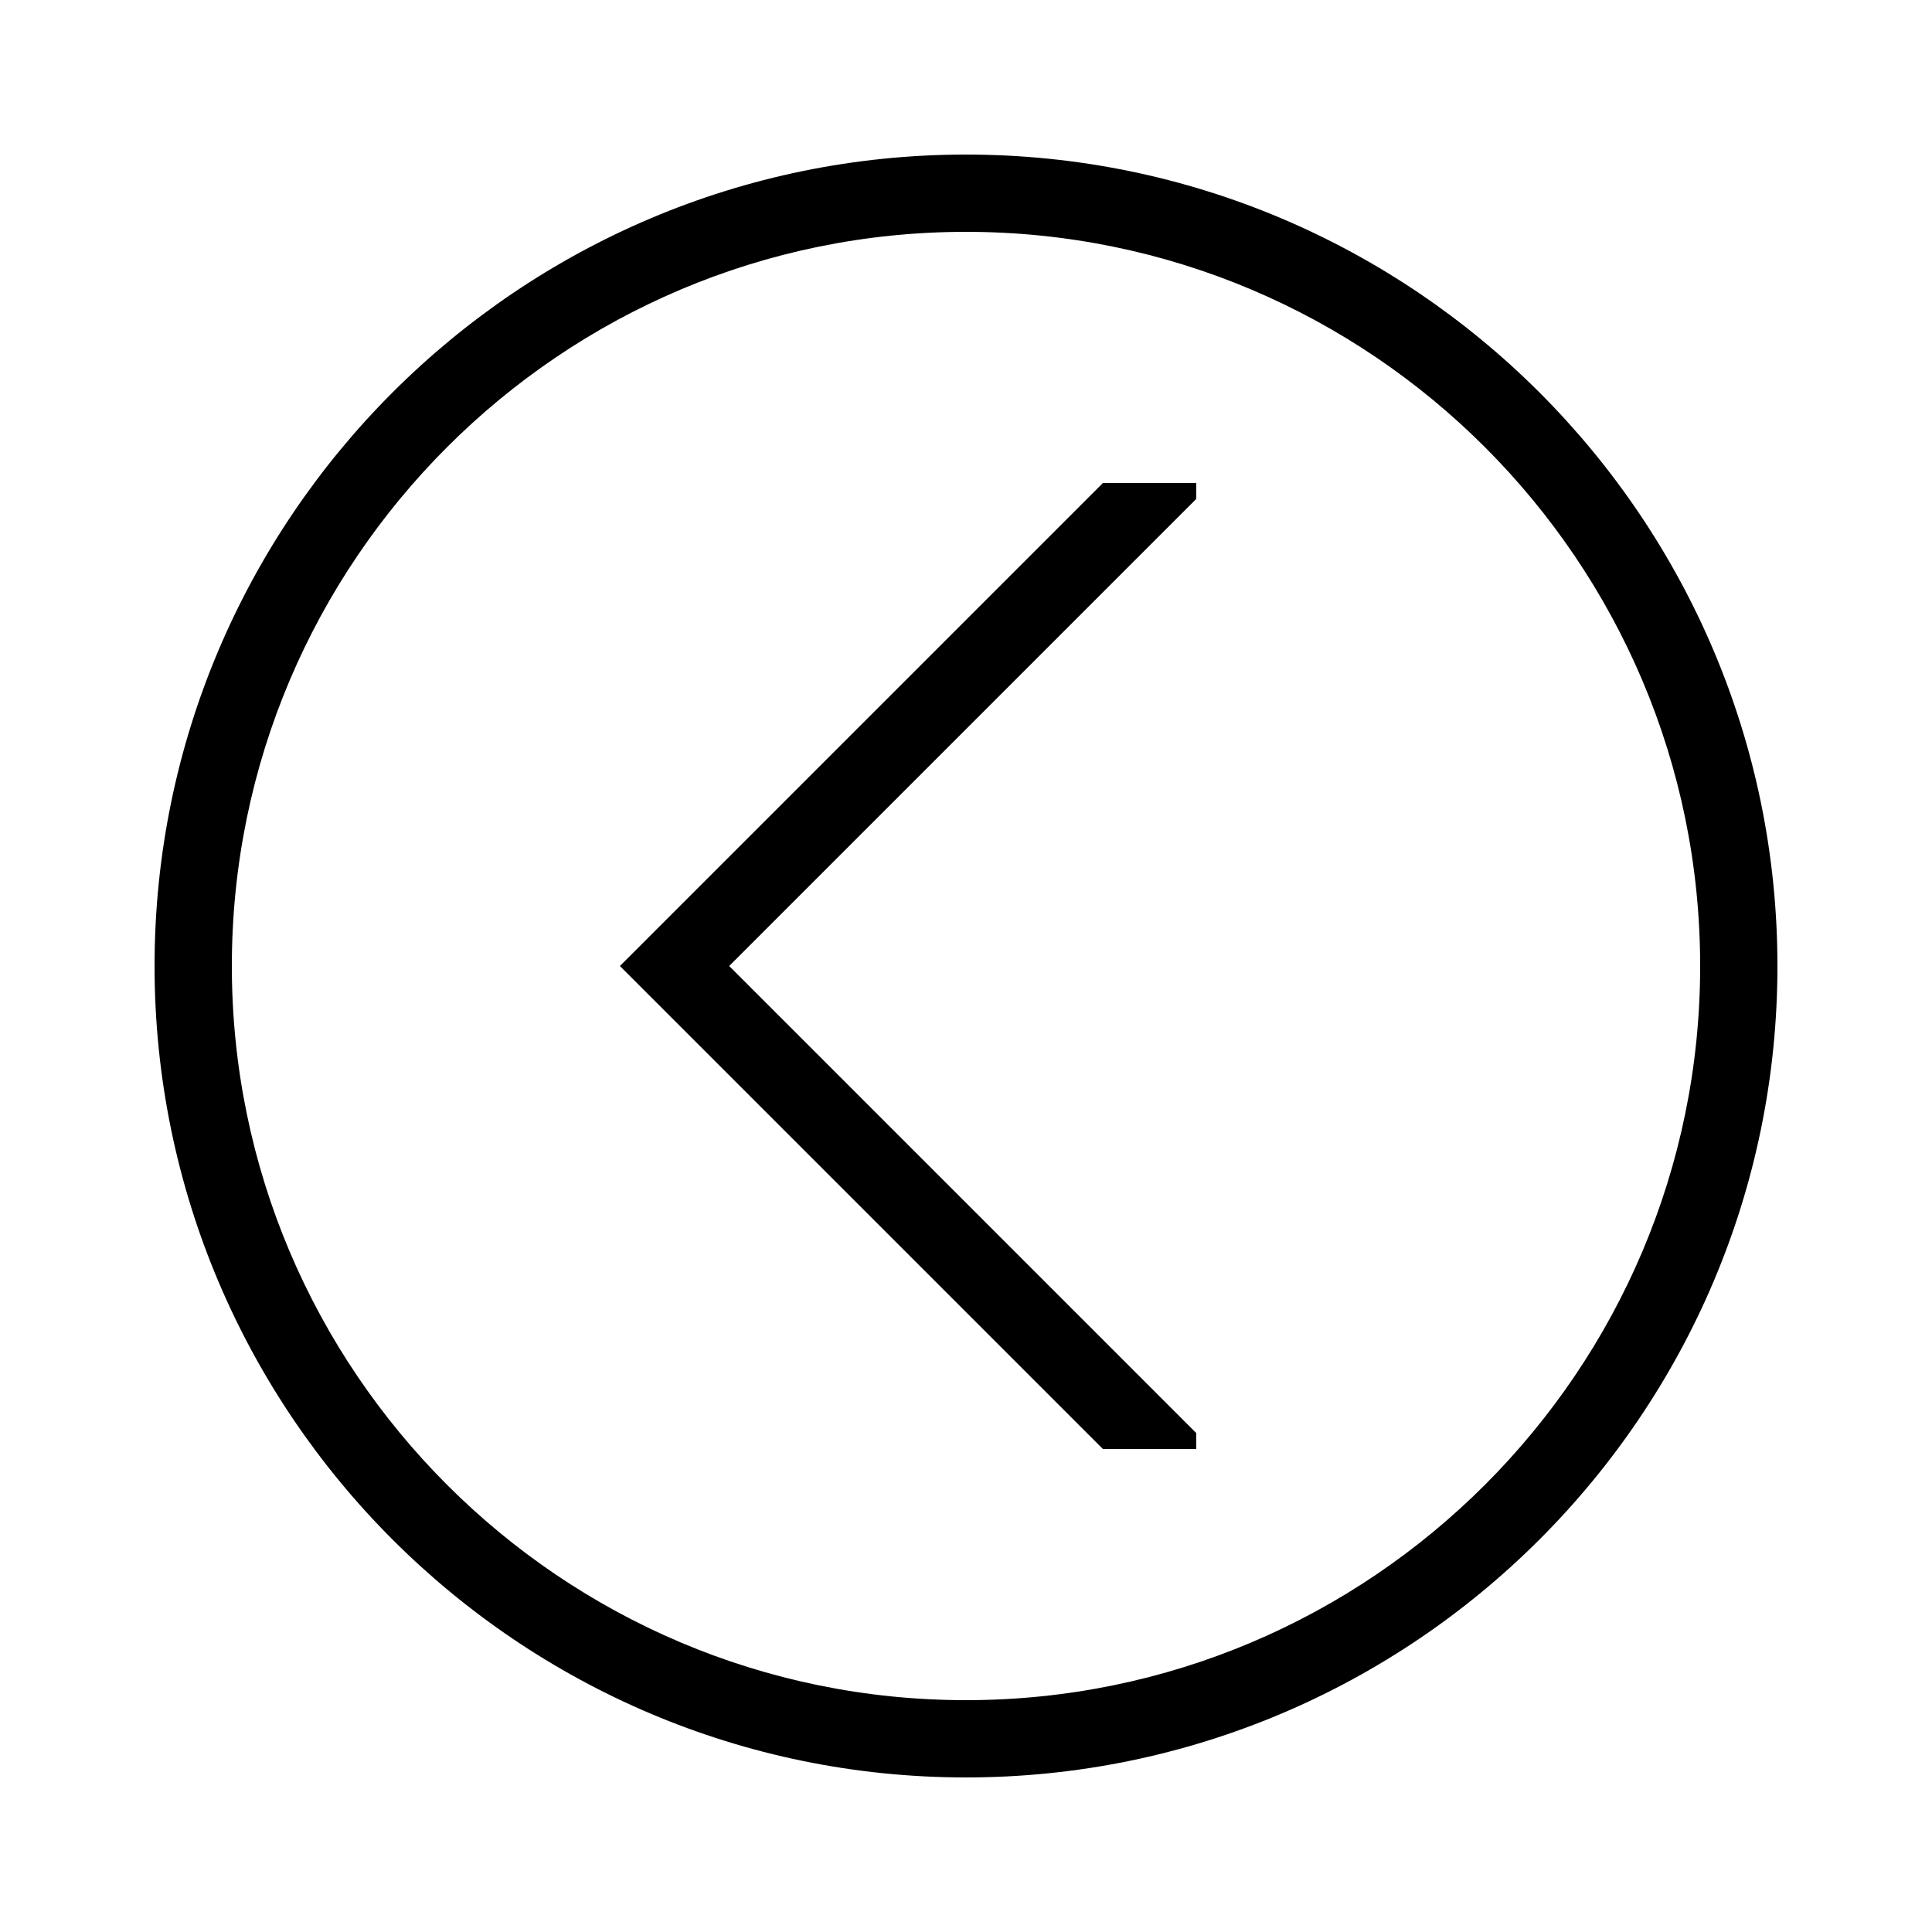
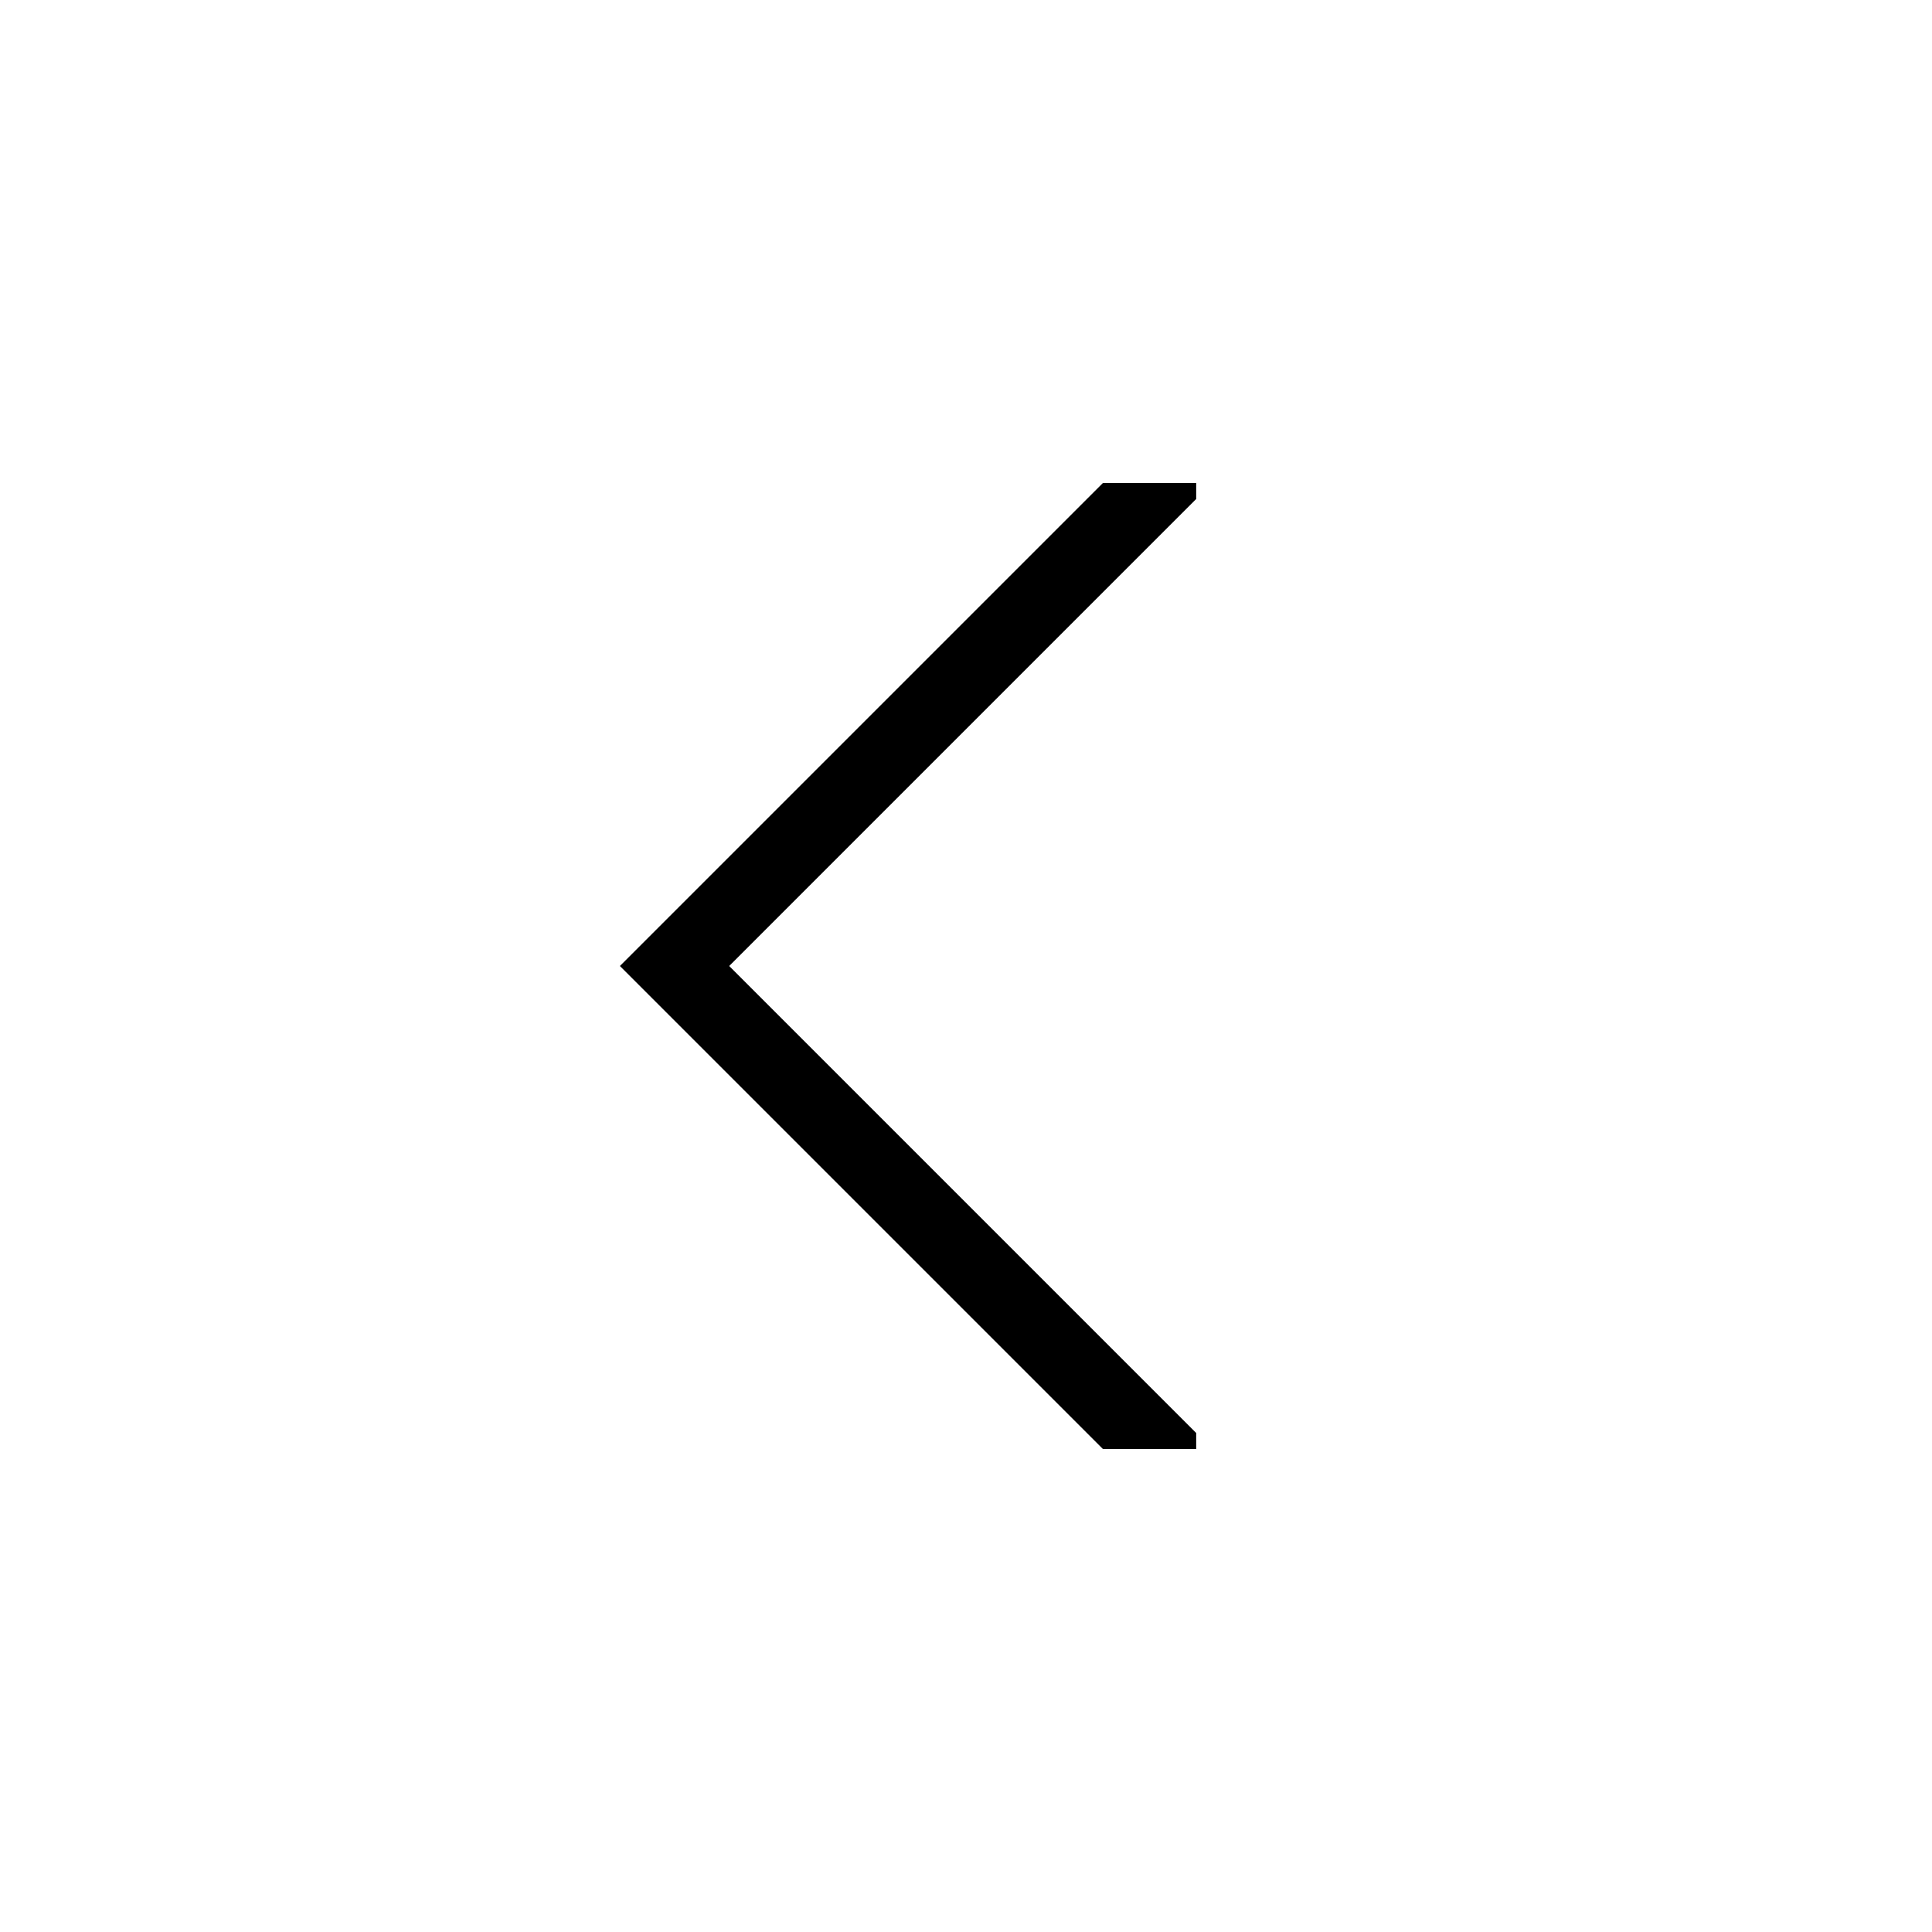
<svg xmlns="http://www.w3.org/2000/svg" version="1.1" id="图层_1" x="0px" y="0px" width="200px" height="200px" viewBox="0 0 200 200" xml:space="preserve">
  <g>
-     <path d="M100,184c-46.317,0-84-37.682-84-84s37.683-84,84-84s84,37.682,84,84S146.317,184,100,184z M100,24   c-41.906,0-76,34.093-76,76s34.094,76,76,76s76-34.093,76-76S141.906,24,100,24z" />
    <polygon points="114.172,150 123.829,150 123.829,148.343 115.829,140.343 108.156,132.67 75.486,100 114.749,60.736    115.828,59.657 123.829,51.657 123.829,50 114.172,50 64.172,100  " />
  </g>
</svg>